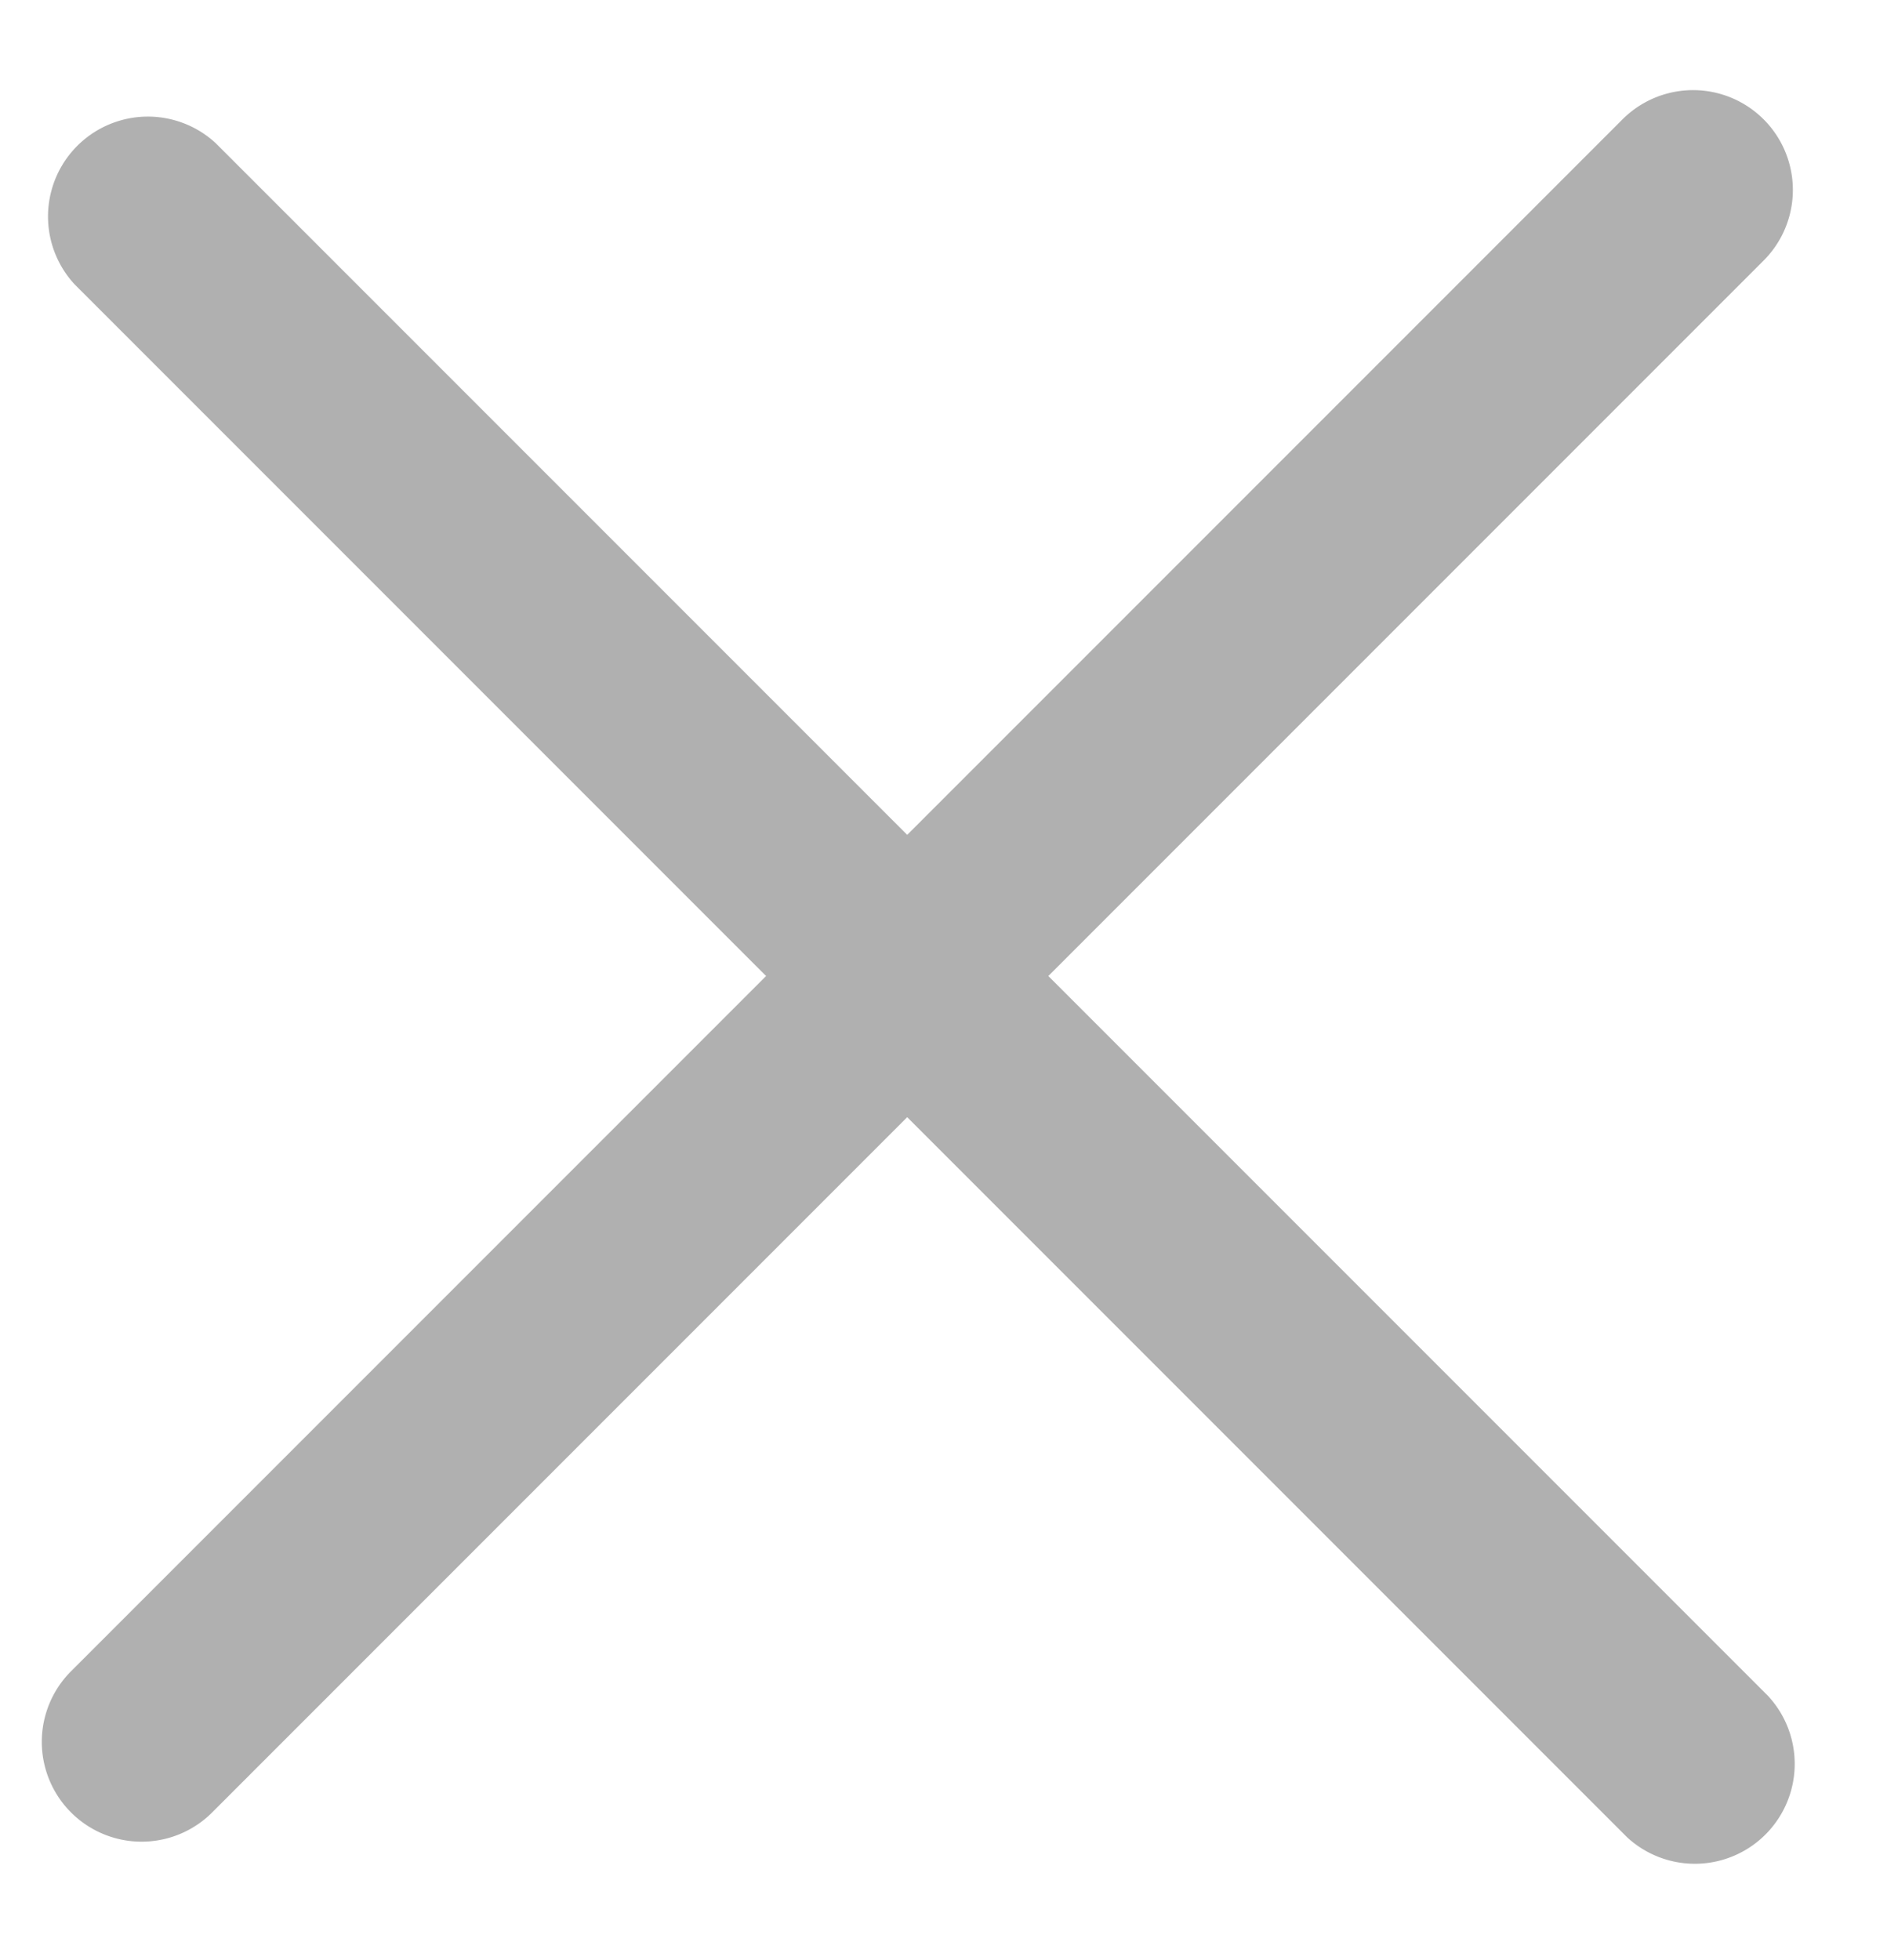
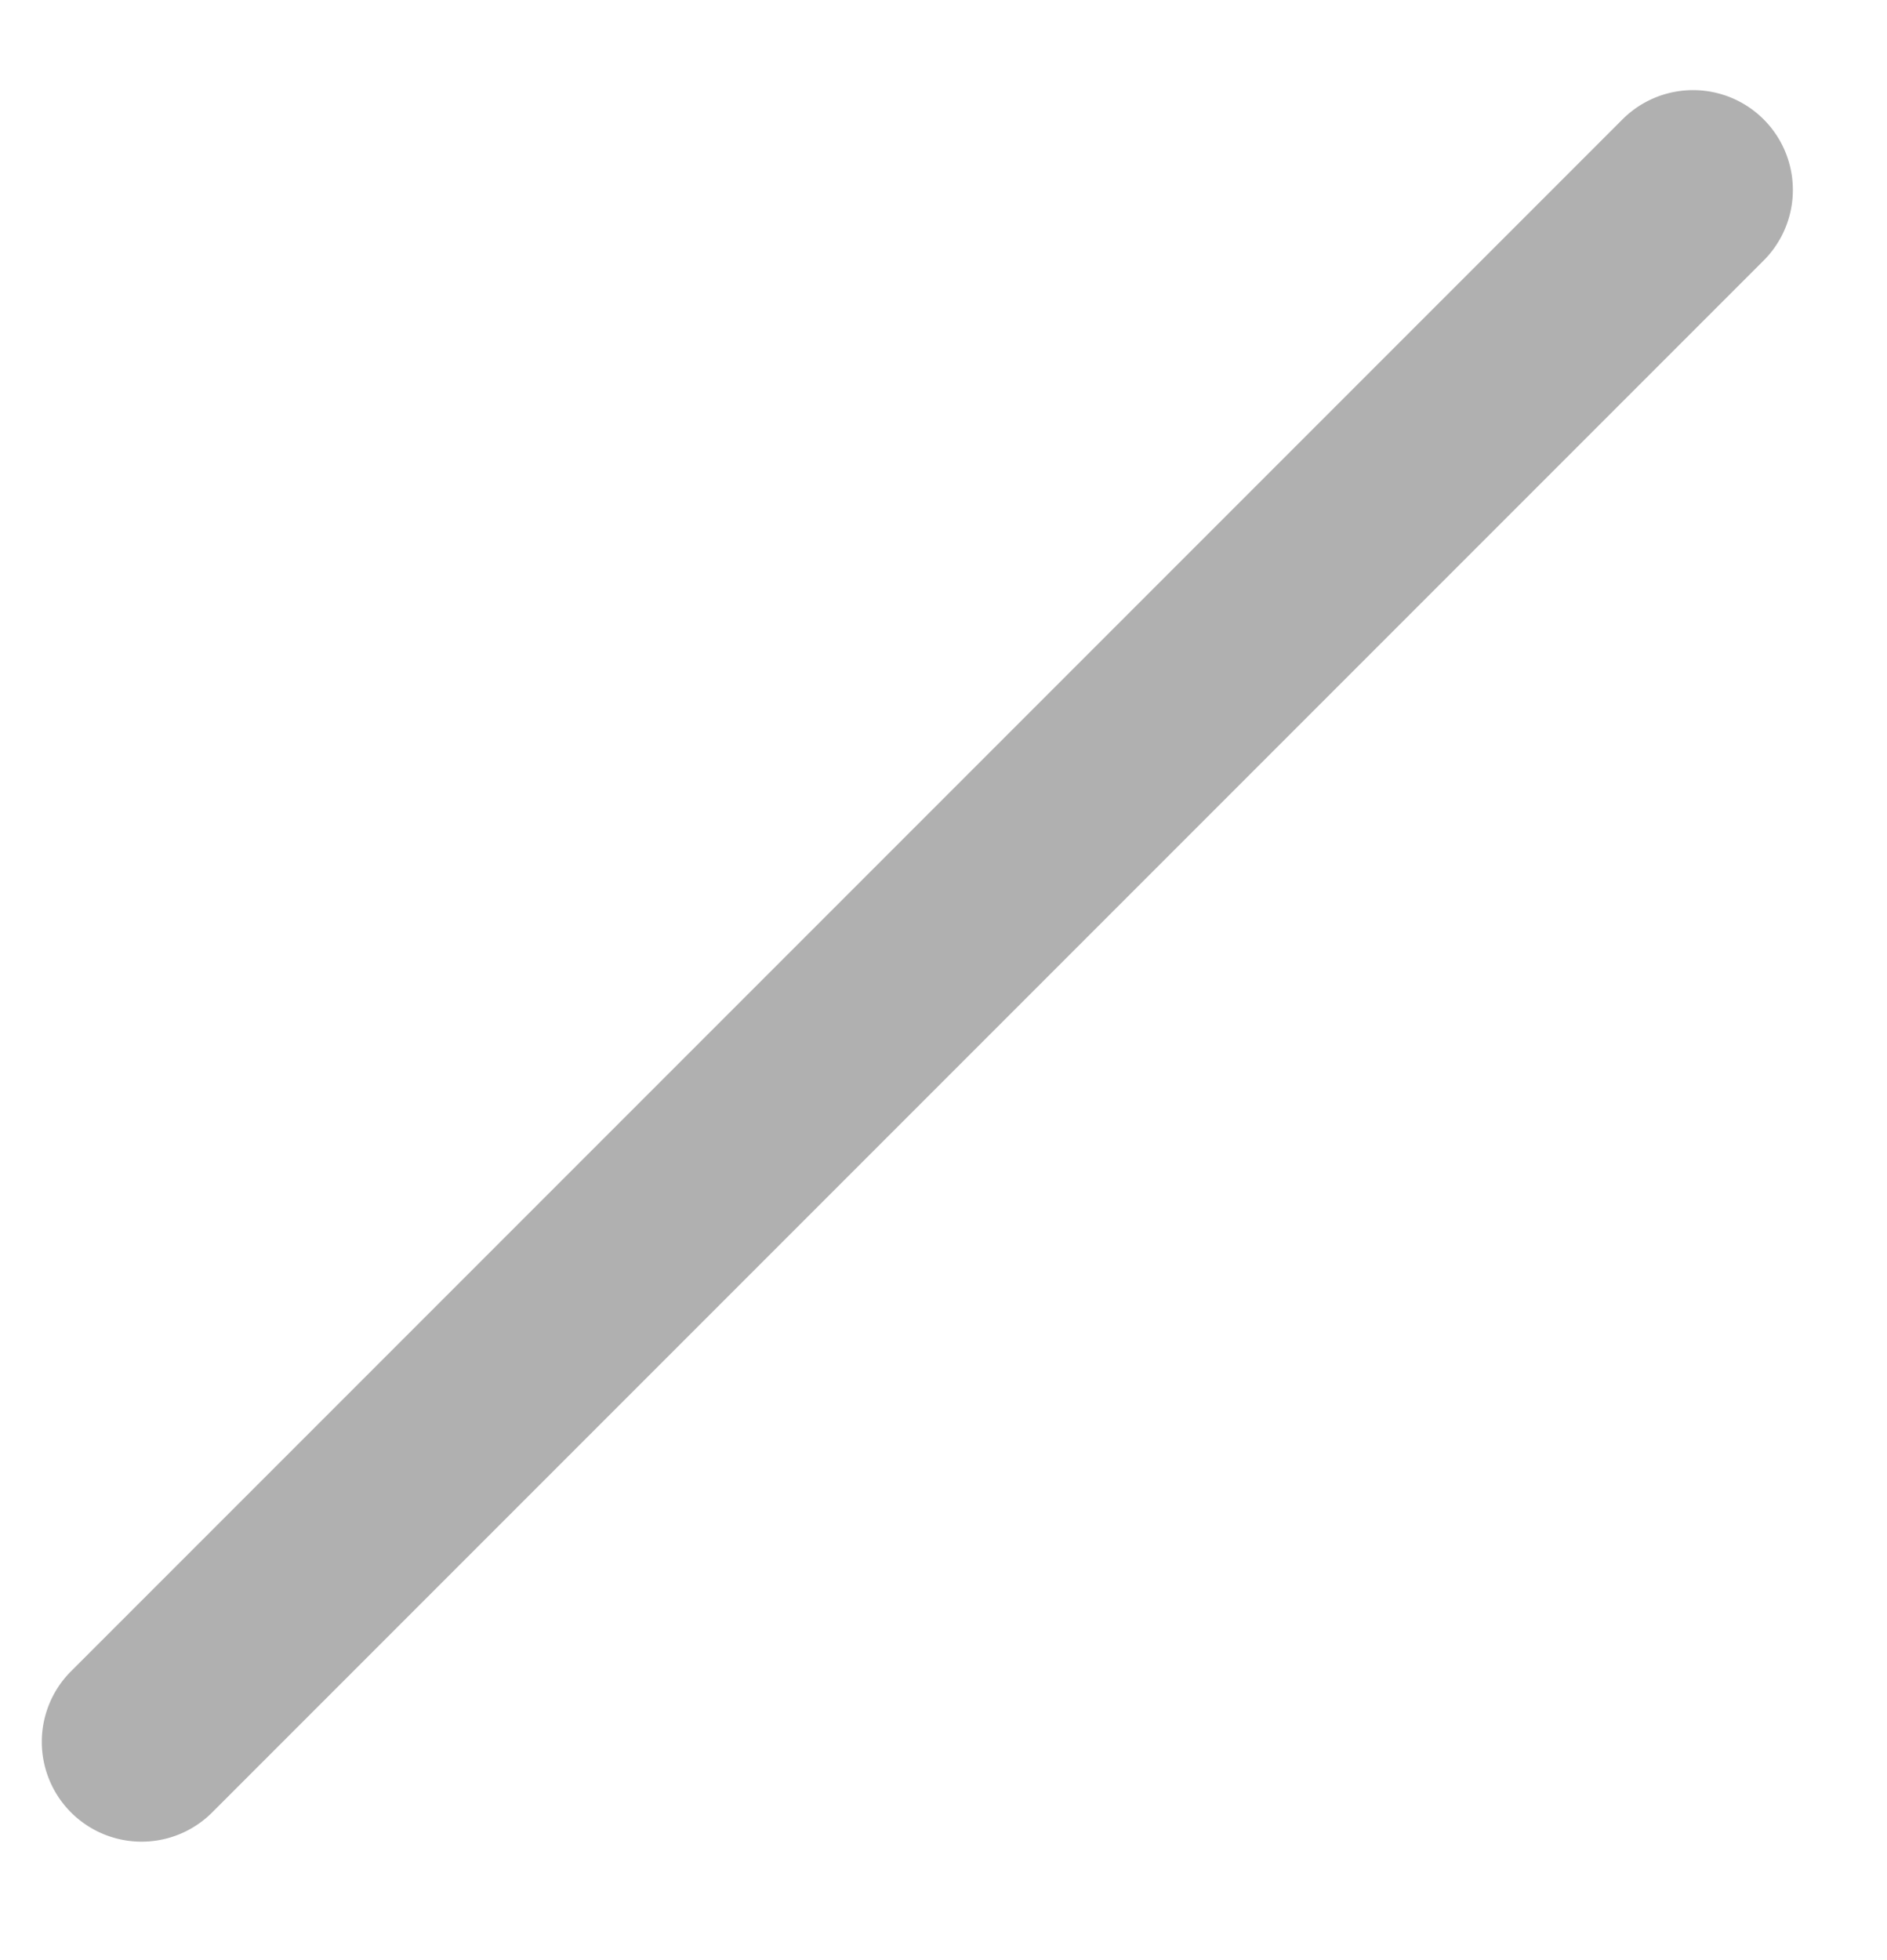
<svg xmlns="http://www.w3.org/2000/svg" width="26" height="27" fill="none">
-   <path d="M22.418 25.307L1.028 3.917a1.376 1.376 0 011.944-1.945l21.39 21.39a1.376 1.376 0 01-1.944 1.945z" fill="#B0B0B0" />
  <path d="M24.307 3.582l-21.39 21.39a1.375 1.375 0 01-1.945-1.944l21.39-21.39a1.375 1.375 0 011.945 1.944z" fill="#B0B0B0" />
</svg>